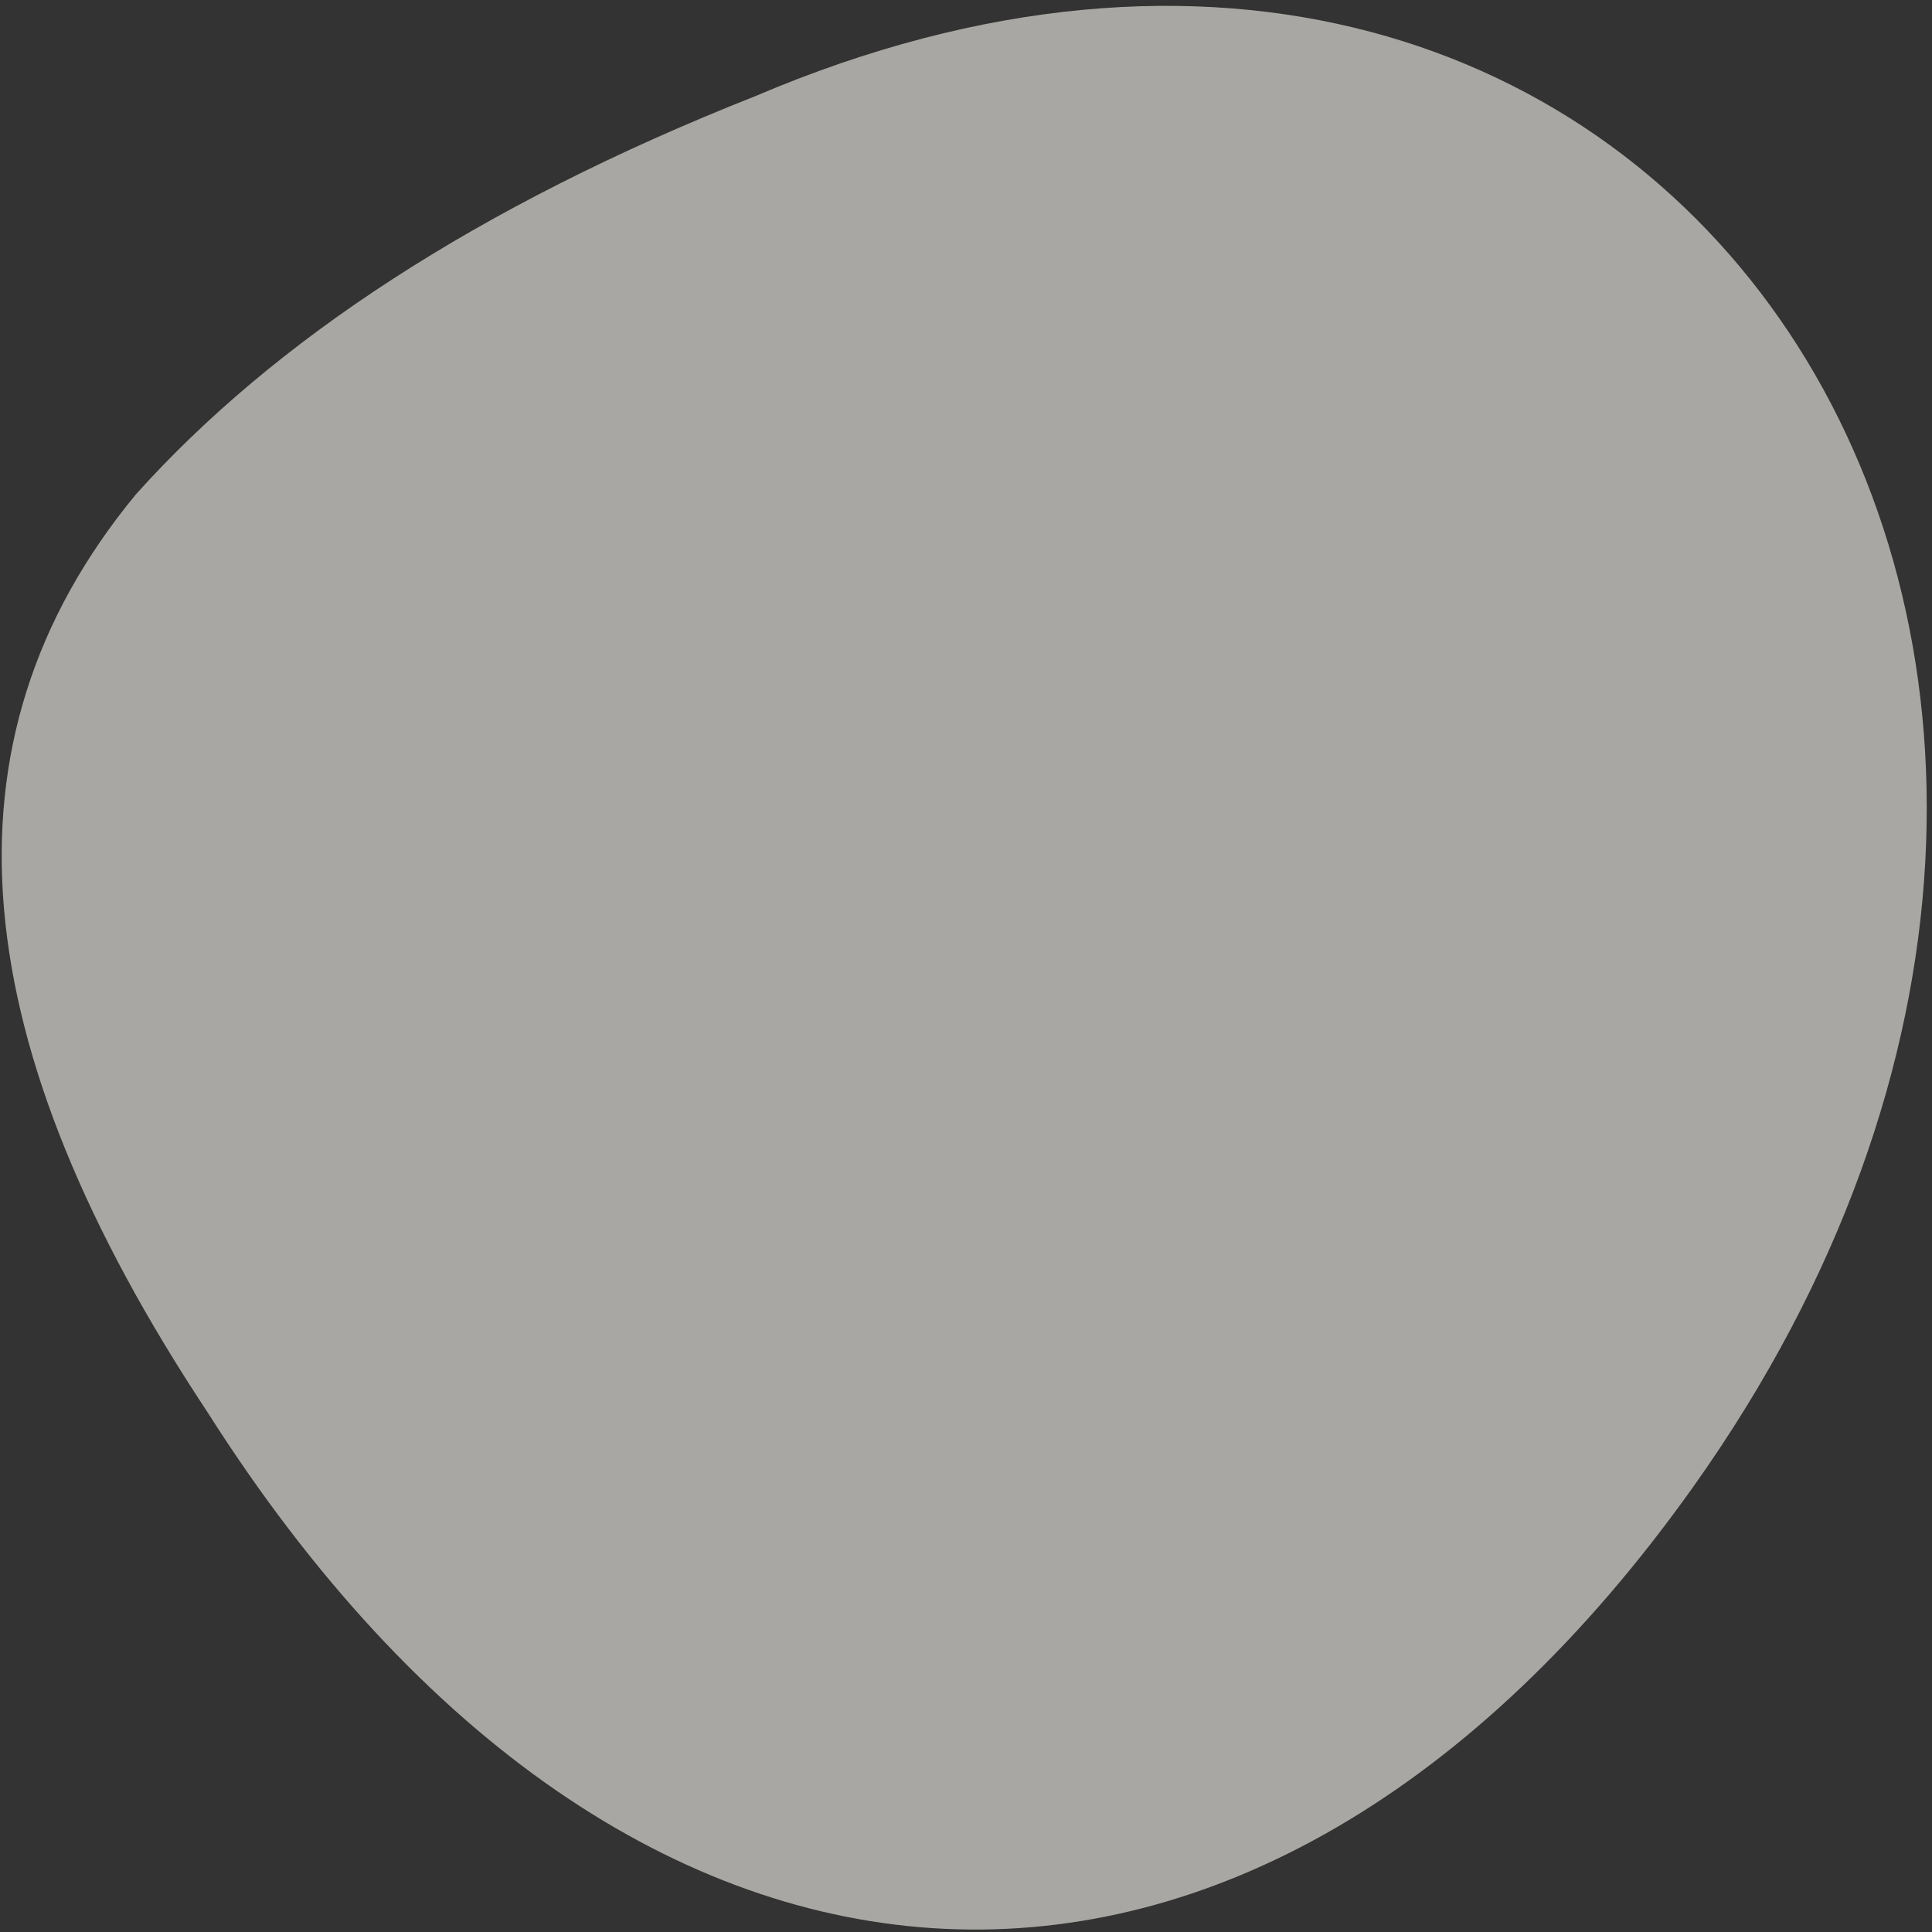
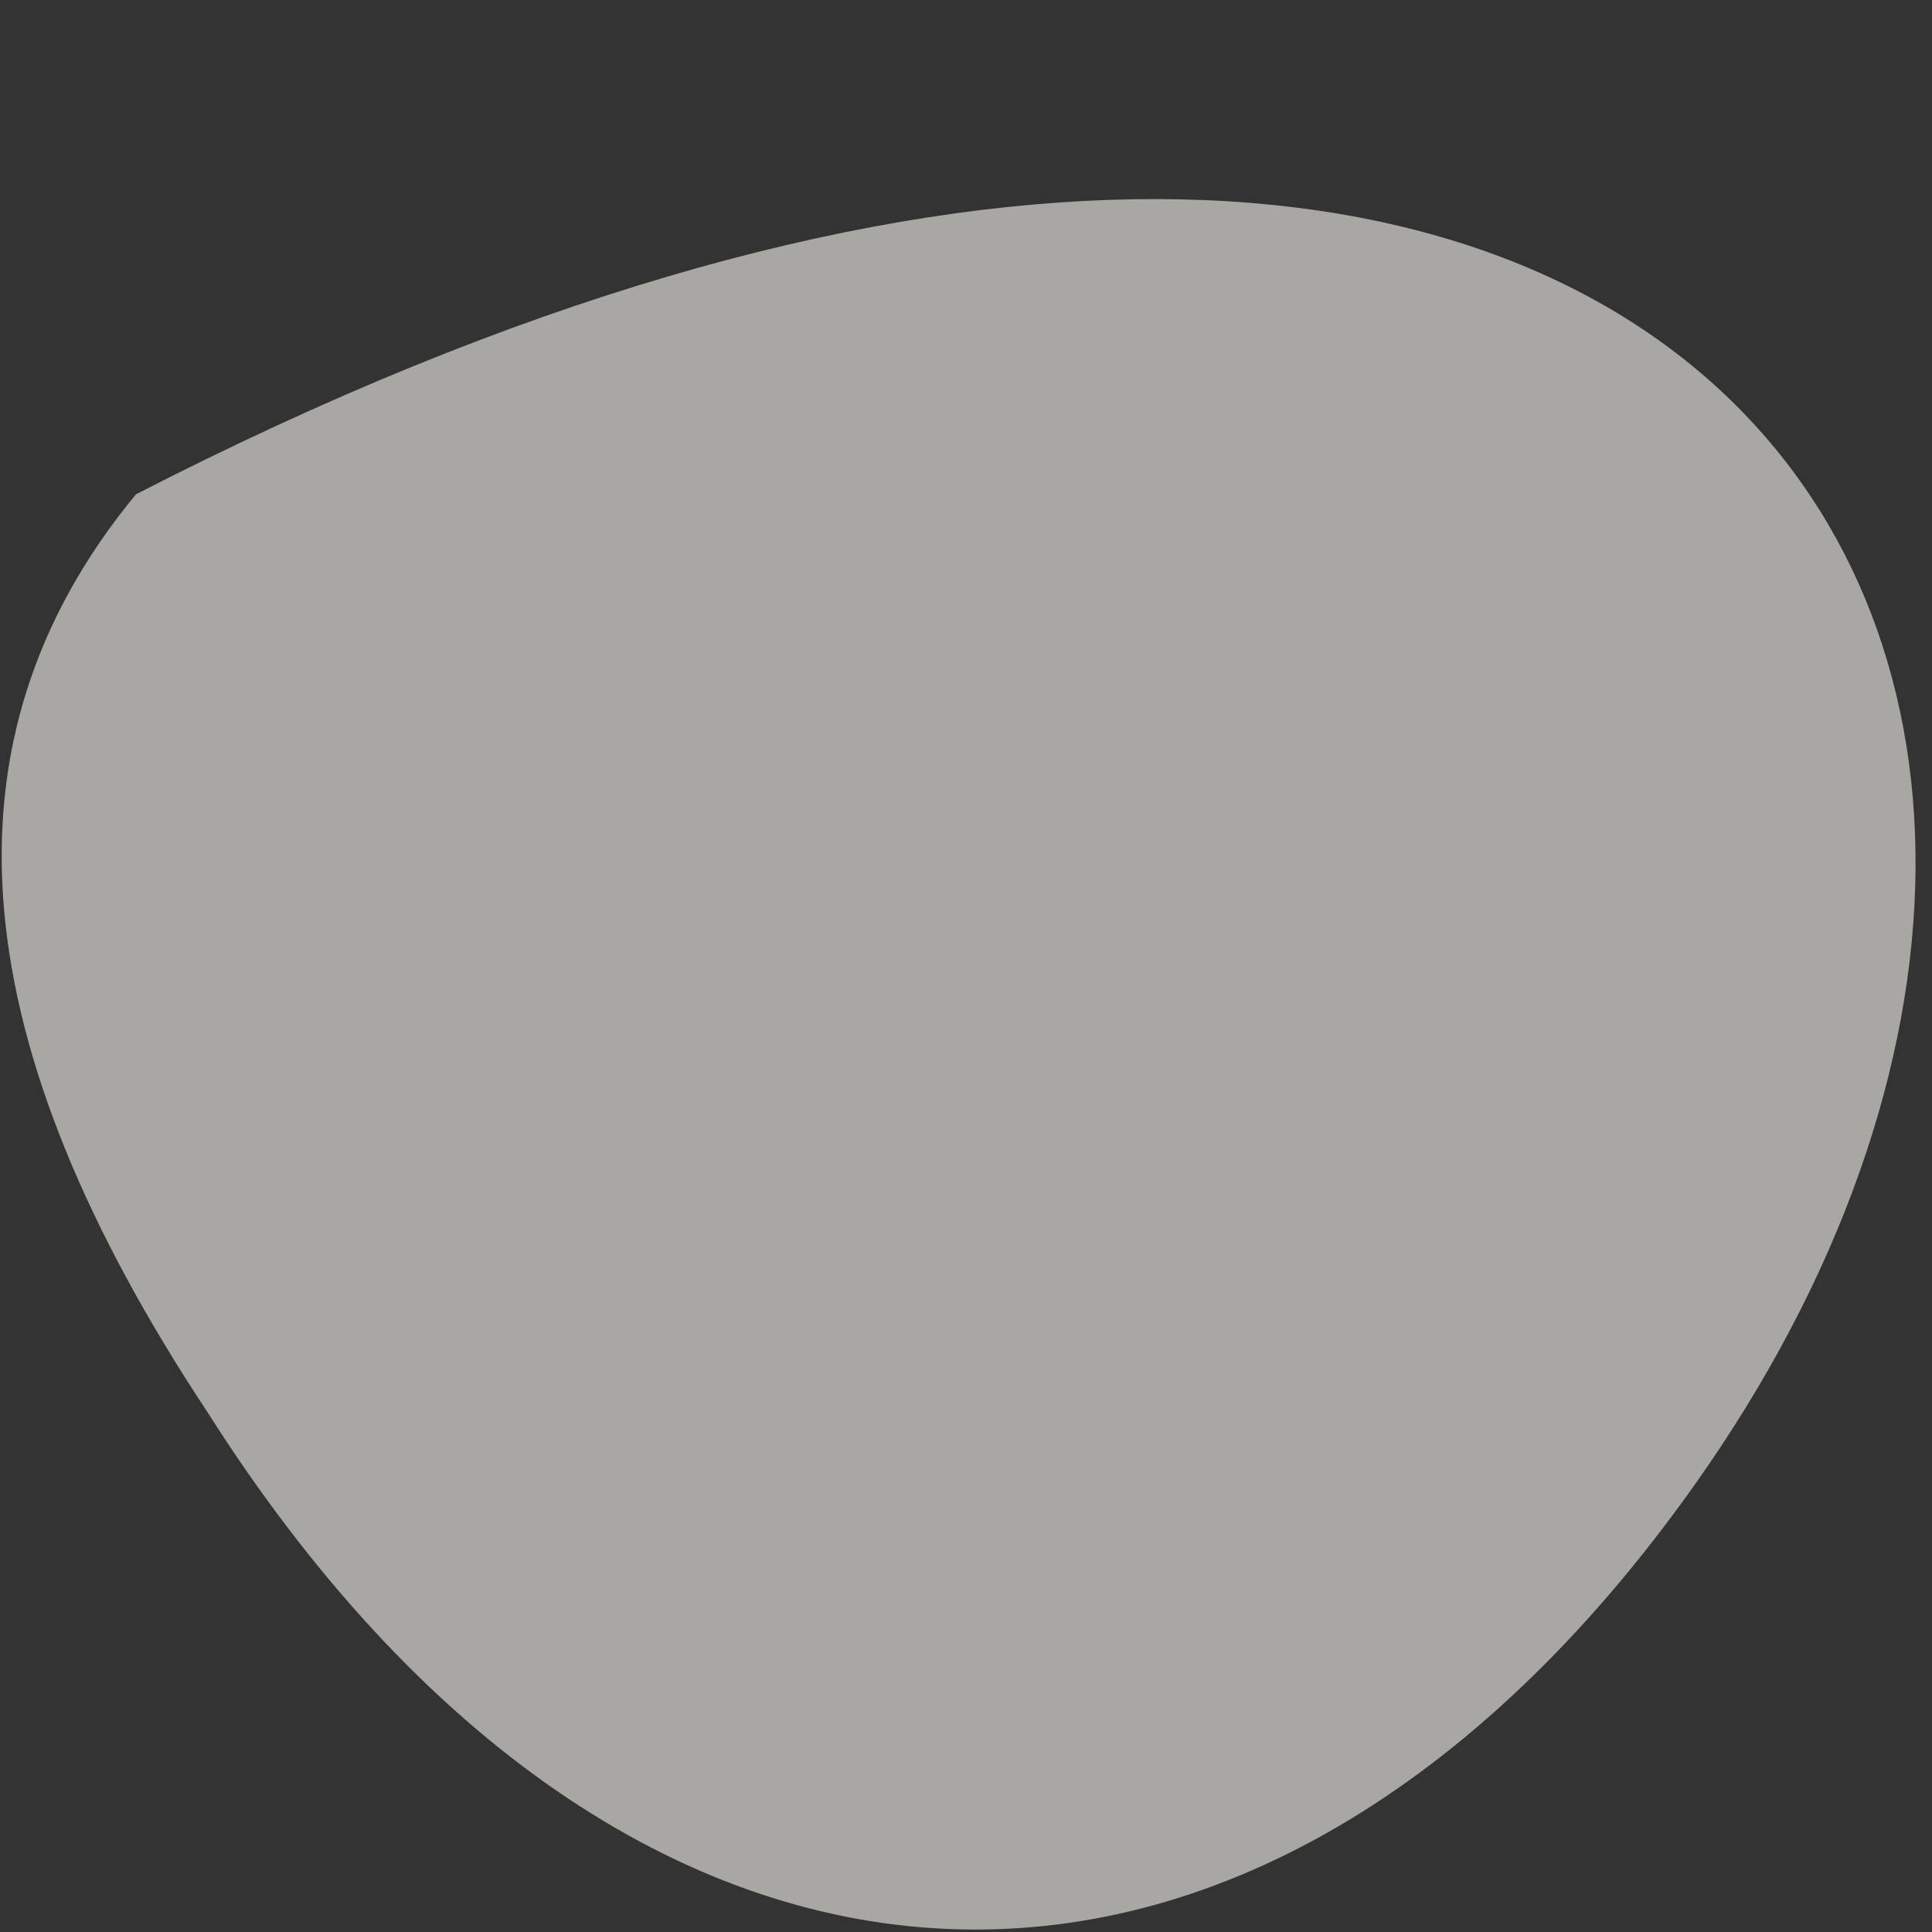
<svg xmlns="http://www.w3.org/2000/svg" width="239" height="239" fill="none">
  <rect width="100%" height="100%" fill="#333333" stroke="none" />
-   <path d="M16.815 61.152c16.998-18.941 42.146-35.638 76.617-49.256C206.488-36.29 282.73 80.793 209.51 183.862c-53.974 75.977-131.633 73.093-183.873-9.213C-4.267 129.477-8.55 91.872 16.815 61.152z" fill="#F9F5EE" fill-opacity=".6" />
+   <path d="M16.815 61.152C206.488-36.29 282.73 80.793 209.51 183.862c-53.974 75.977-131.633 73.093-183.873-9.213C-4.267 129.477-8.55 91.872 16.815 61.152z" fill="#F9F5EE" fill-opacity=".6" />
</svg>